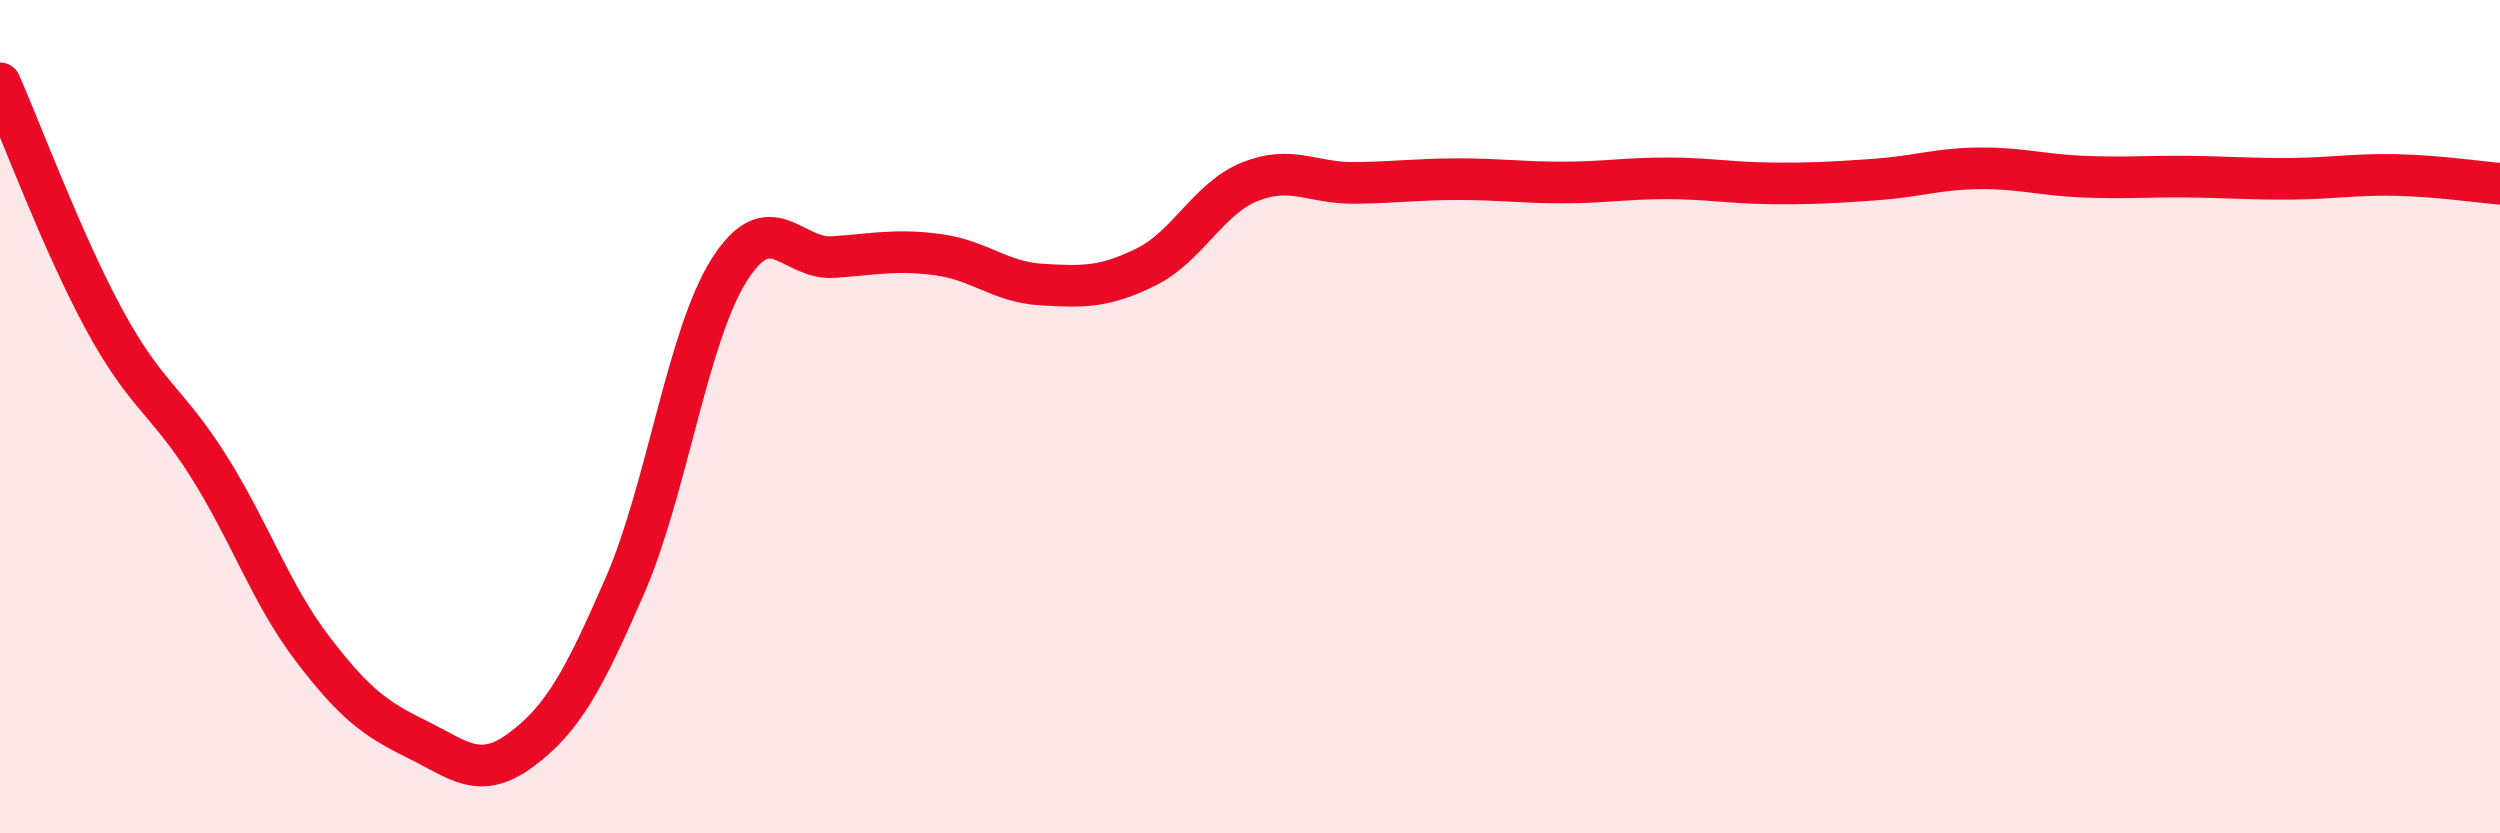
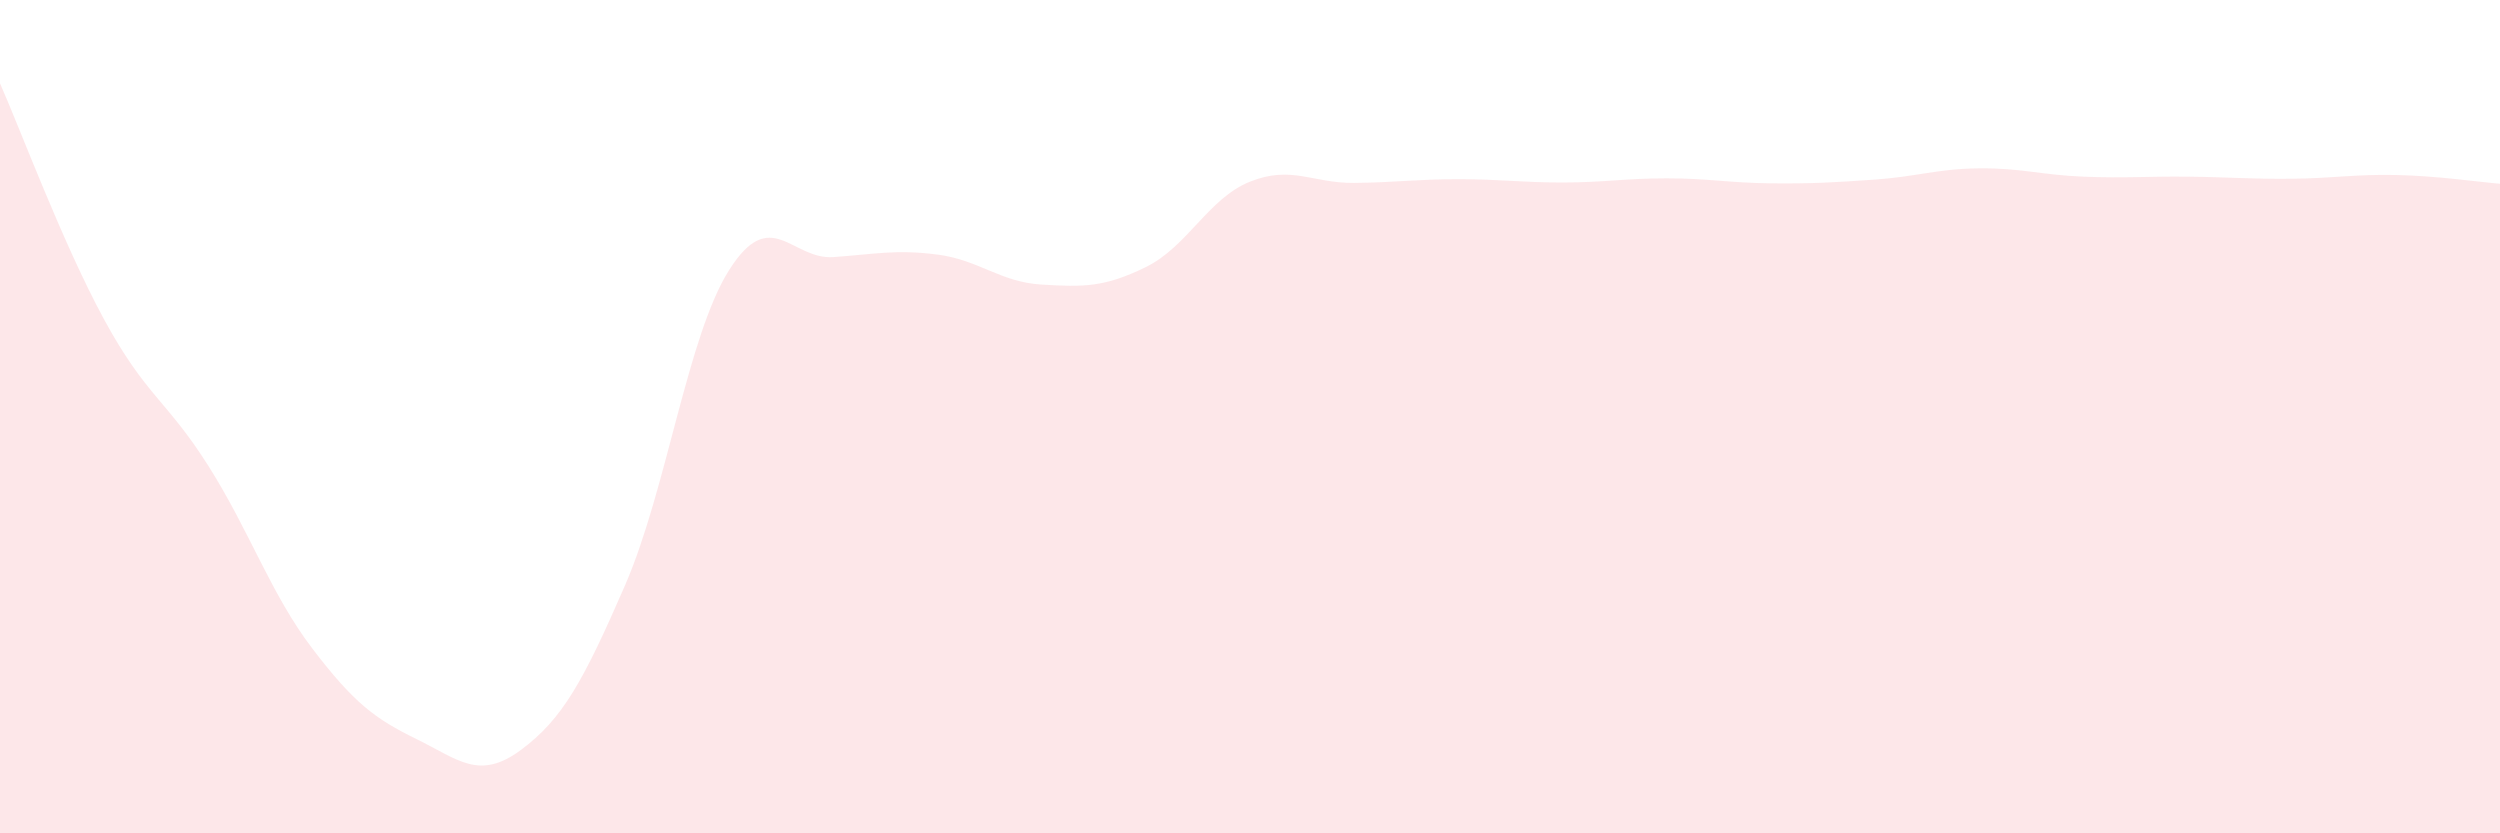
<svg xmlns="http://www.w3.org/2000/svg" width="60" height="20" viewBox="0 0 60 20">
  <path d="M 0,2 C 0.5,3.13 1.5,5.83 2.5,7.67 C 3.5,9.51 4,9.6 5,11.18 C 6,12.76 6.5,14.26 7.5,15.57 C 8.5,16.88 9,17.25 10,17.74 C 11,18.23 11.5,18.74 12.5,18 C 13.5,17.26 14,16.35 15,14.05 C 16,11.75 16.5,8.06 17.5,6.48 C 18.5,4.9 19,6.24 20,6.17 C 21,6.1 21.5,5.98 22.5,6.11 C 23.5,6.24 24,6.77 25,6.83 C 26,6.89 26.5,6.9 27.5,6.41 C 28.5,5.92 29,4.76 30,4.36 C 31,3.96 31.5,4.4 32.5,4.39 C 33.5,4.38 34,4.3 35,4.3 C 36,4.3 36.5,4.38 37.5,4.38 C 38.5,4.38 39,4.28 40,4.28 C 41,4.28 41.5,4.39 42.5,4.4 C 43.5,4.41 44,4.38 45,4.31 C 46,4.24 46.5,4.05 47.5,4.04 C 48.5,4.03 49,4.2 50,4.24 C 51,4.28 51.5,4.23 52.5,4.24 C 53.5,4.25 54,4.3 55,4.29 C 56,4.28 56.5,4.18 57.5,4.2 C 58.5,4.22 59.5,4.37 60,4.41L60 20L0 20Z" fill="#EB0A25" opacity="0.1" stroke-linecap="round" stroke-linejoin="round" />
-   <path d="M 0,2 C 0.5,3.13 1.5,5.83 2.5,7.67 C 3.5,9.51 4,9.6 5,11.18 C 6,12.76 6.5,14.26 7.5,15.57 C 8.5,16.88 9,17.25 10,17.74 C 11,18.23 11.5,18.74 12.5,18 C 13.5,17.26 14,16.35 15,14.05 C 16,11.75 16.5,8.06 17.5,6.48 C 18.5,4.9 19,6.24 20,6.17 C 21,6.1 21.5,5.98 22.5,6.11 C 23.5,6.24 24,6.77 25,6.83 C 26,6.89 26.5,6.9 27.5,6.41 C 28.5,5.92 29,4.76 30,4.36 C 31,3.96 31.5,4.4 32.5,4.39 C 33.5,4.38 34,4.3 35,4.3 C 36,4.3 36.5,4.38 37.5,4.38 C 38.5,4.38 39,4.28 40,4.28 C 41,4.28 41.5,4.39 42.5,4.4 C 43.5,4.41 44,4.38 45,4.31 C 46,4.24 46.5,4.05 47.5,4.04 C 48.5,4.03 49,4.2 50,4.24 C 51,4.28 51.5,4.23 52.5,4.24 C 53.5,4.25 54,4.3 55,4.29 C 56,4.28 56.5,4.18 57.5,4.2 C 58.5,4.22 59.5,4.37 60,4.41" stroke="#EB0A25" stroke-width="1" fill="none" stroke-linecap="round" stroke-linejoin="round" />
</svg>